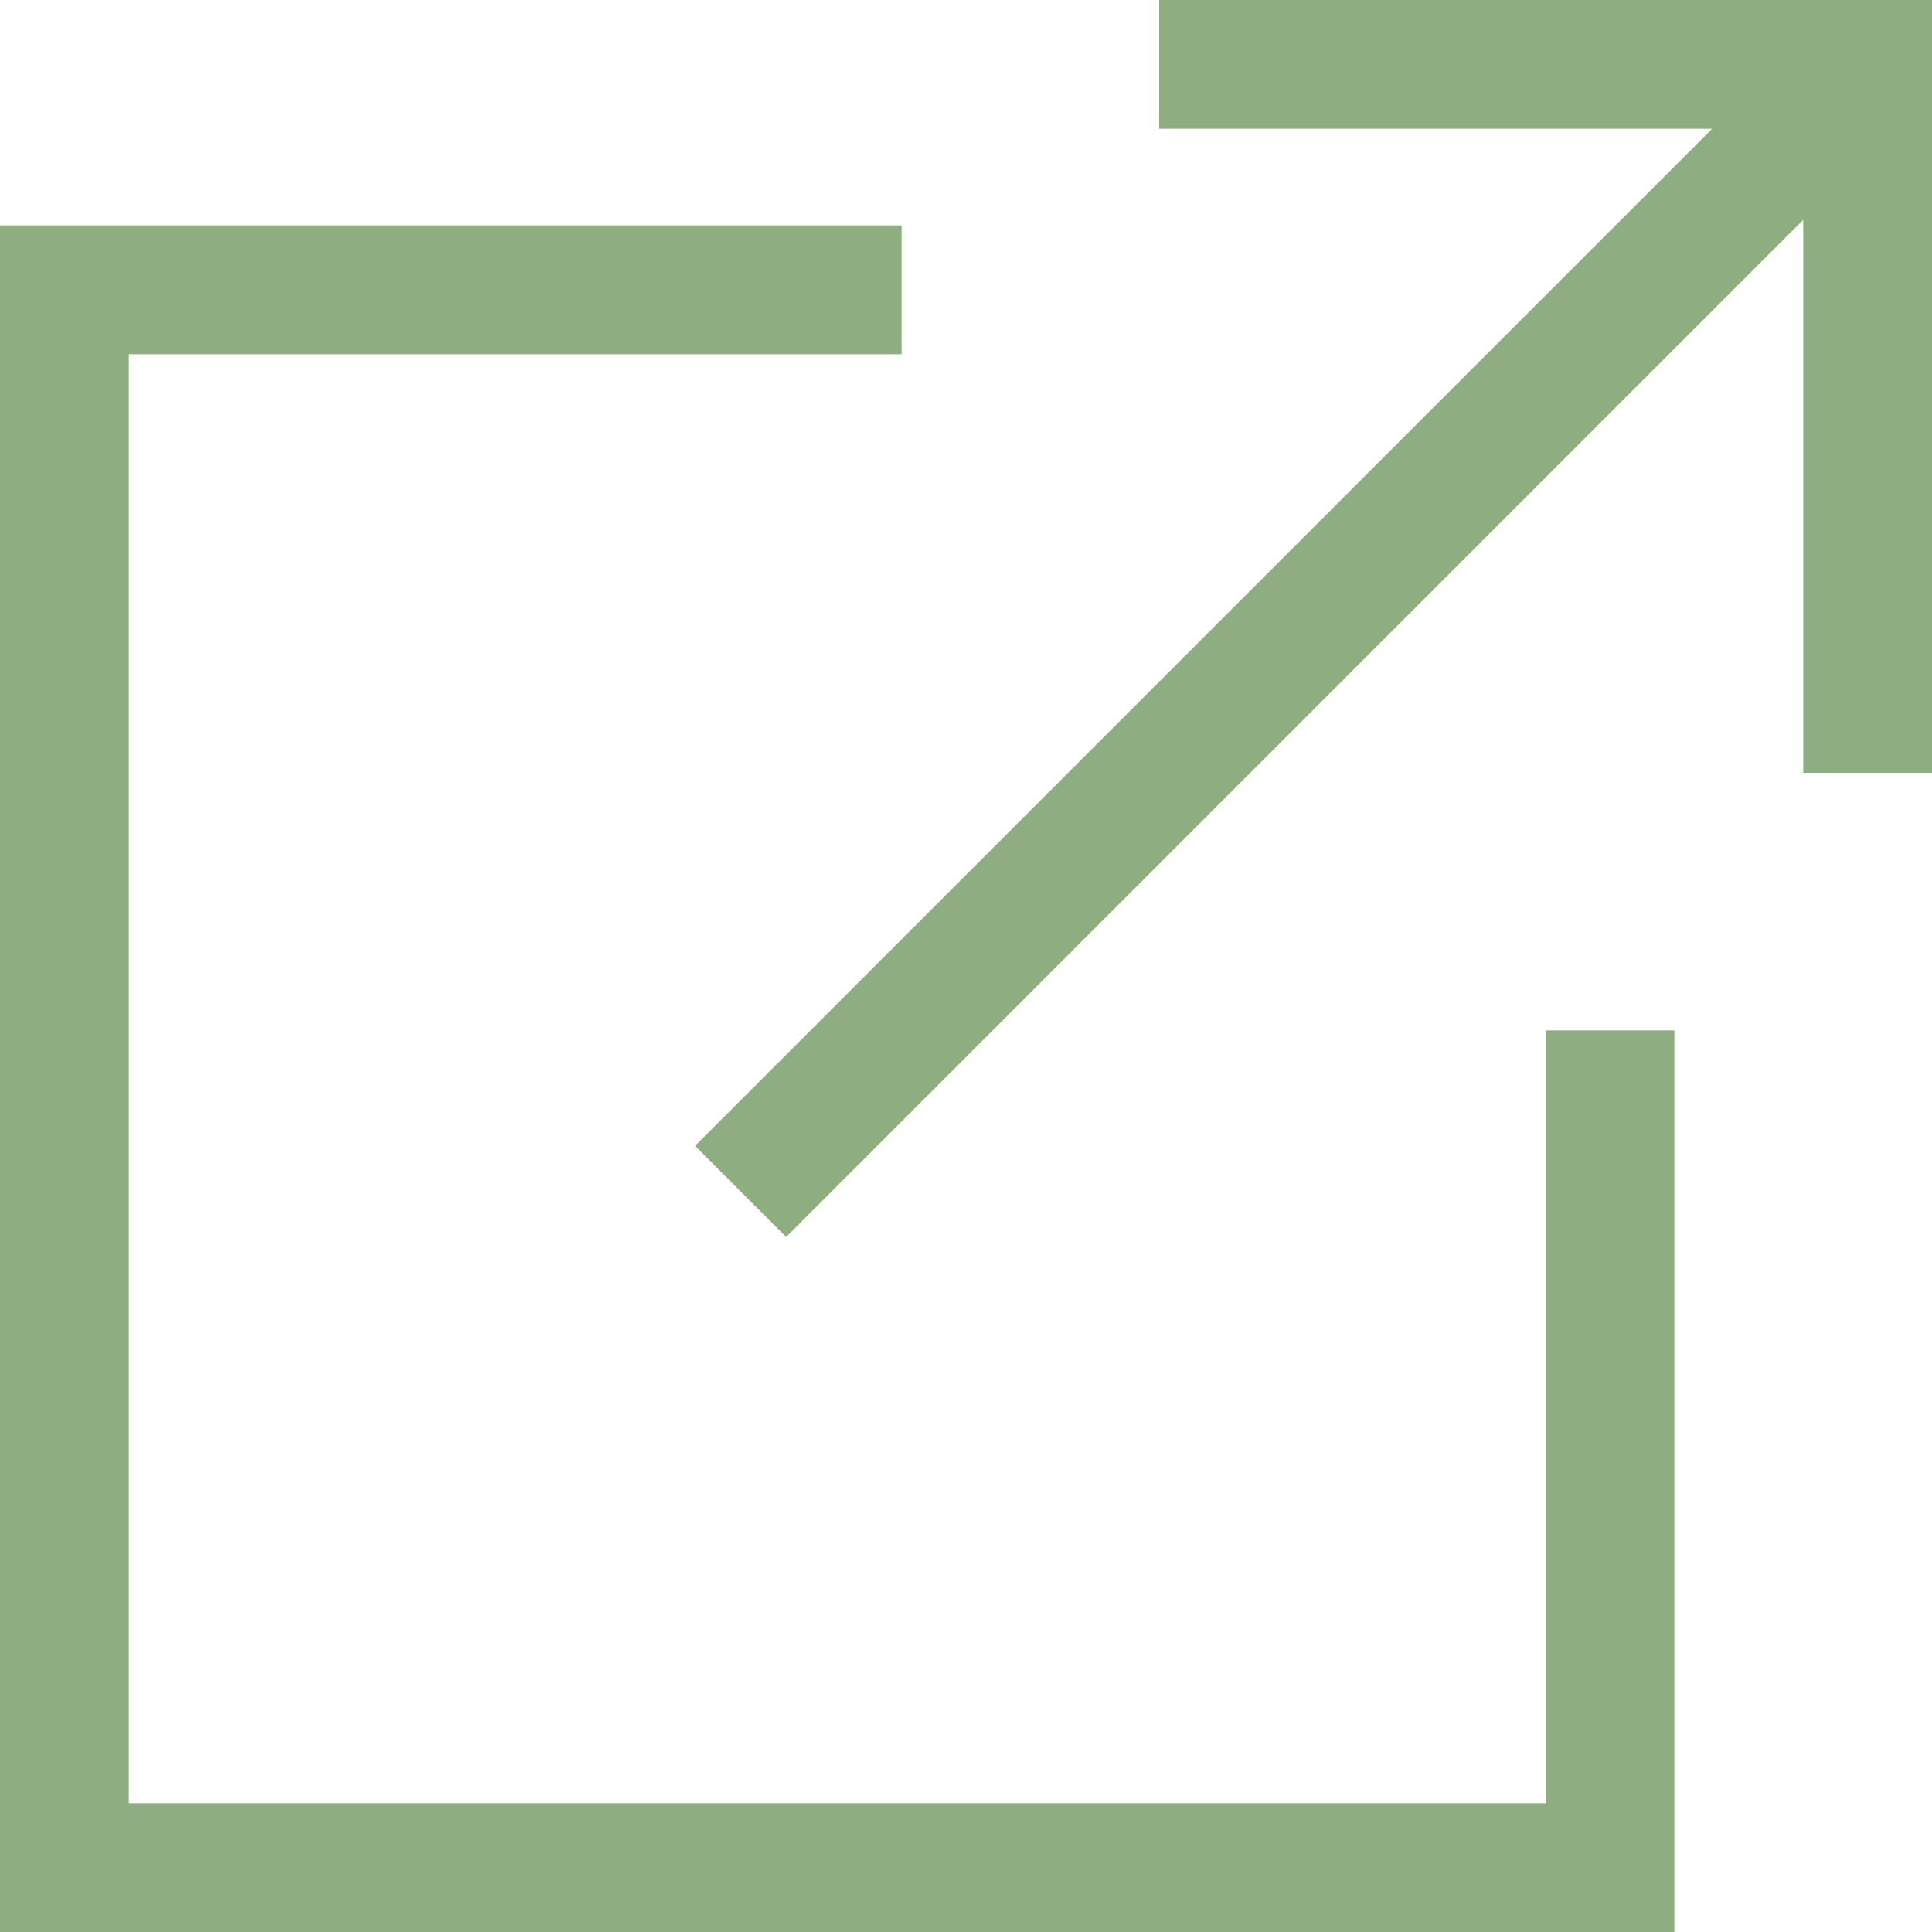
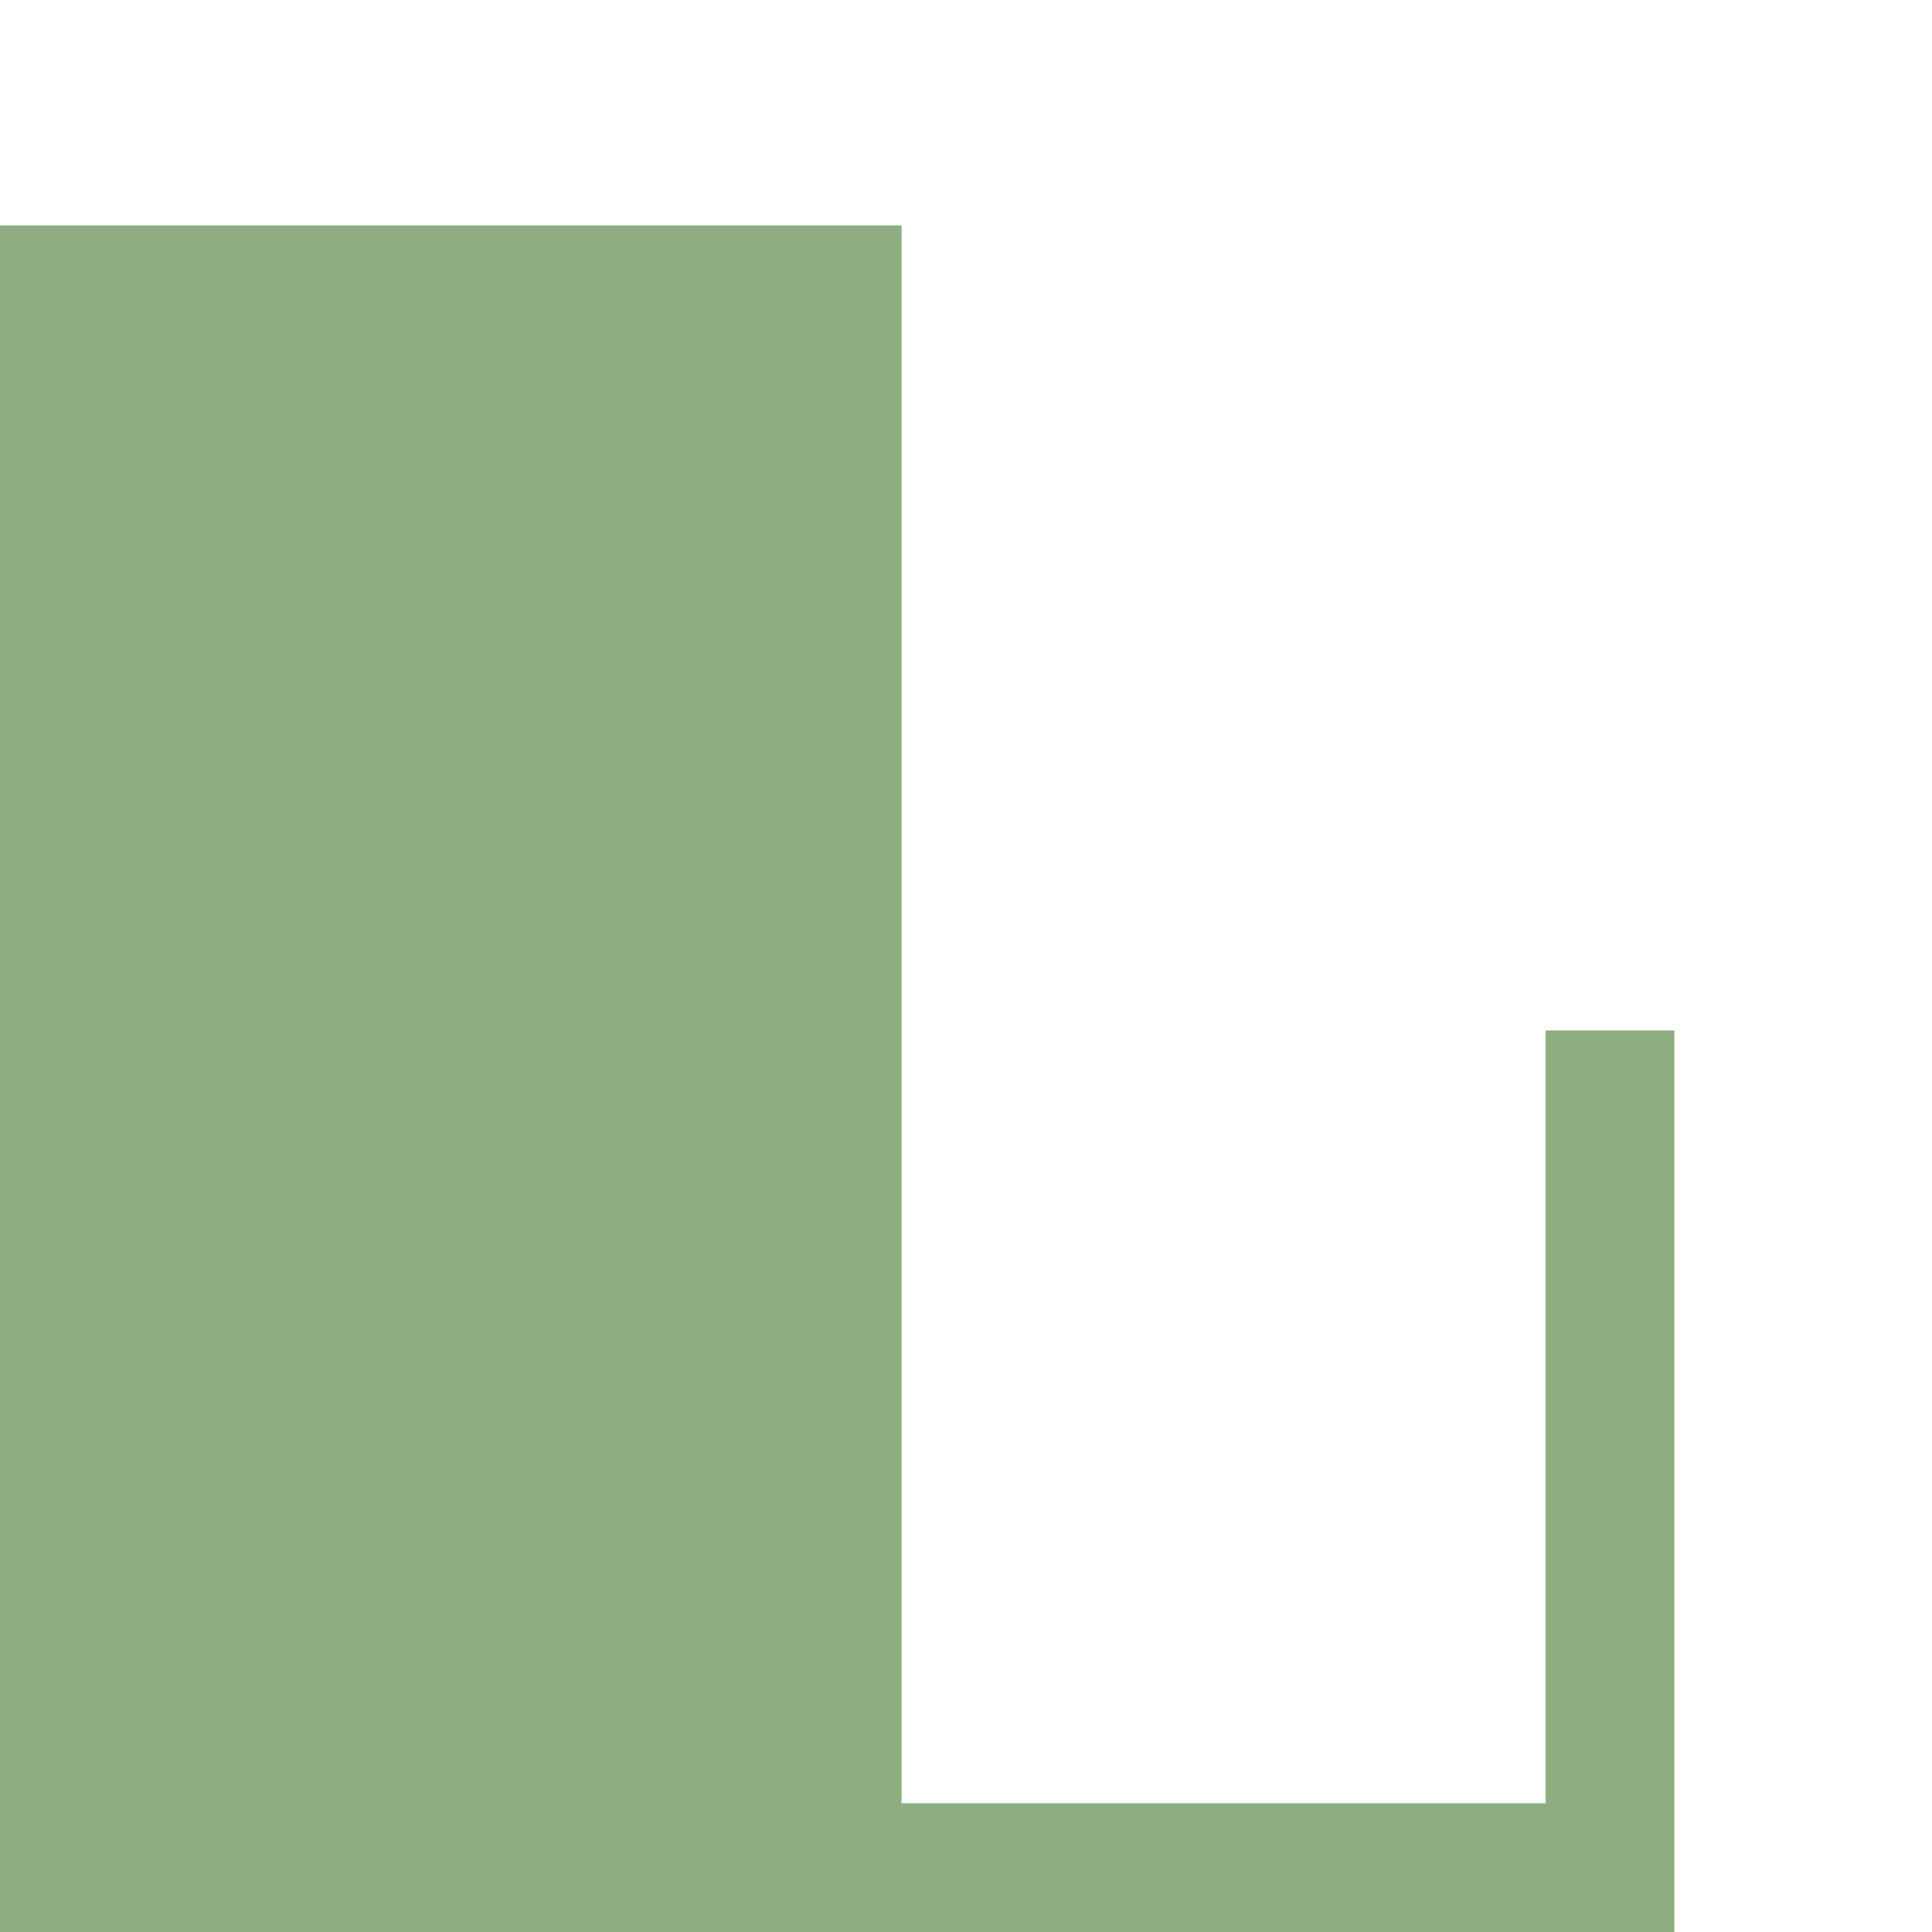
<svg xmlns="http://www.w3.org/2000/svg" width="33.75" height="33.751" viewBox="0 0 33.75 33.751">
  <g id="external-link" transform="translate(-1.125 -1.125)">
-     <path id="Path_722" data-name="Path 722" d="M28.125,32.625H3.375V7.313h13.5V5.063H1.125V34.876h29.25V19.125h-2.25Z" fill="#8eae81" />
-     <path id="Path_723" data-name="Path 723" d="M21.375,1.125v2.25h9.659L13.267,21.142l1.591,1.591L32.625,4.966v9.659h2.25V1.125Z" fill="#8eae81" />
+     <path id="Path_722" data-name="Path 722" d="M28.125,32.625H3.375h13.5V5.063H1.125V34.876h29.25V19.125h-2.25Z" fill="#8eae81" />
  </g>
</svg>